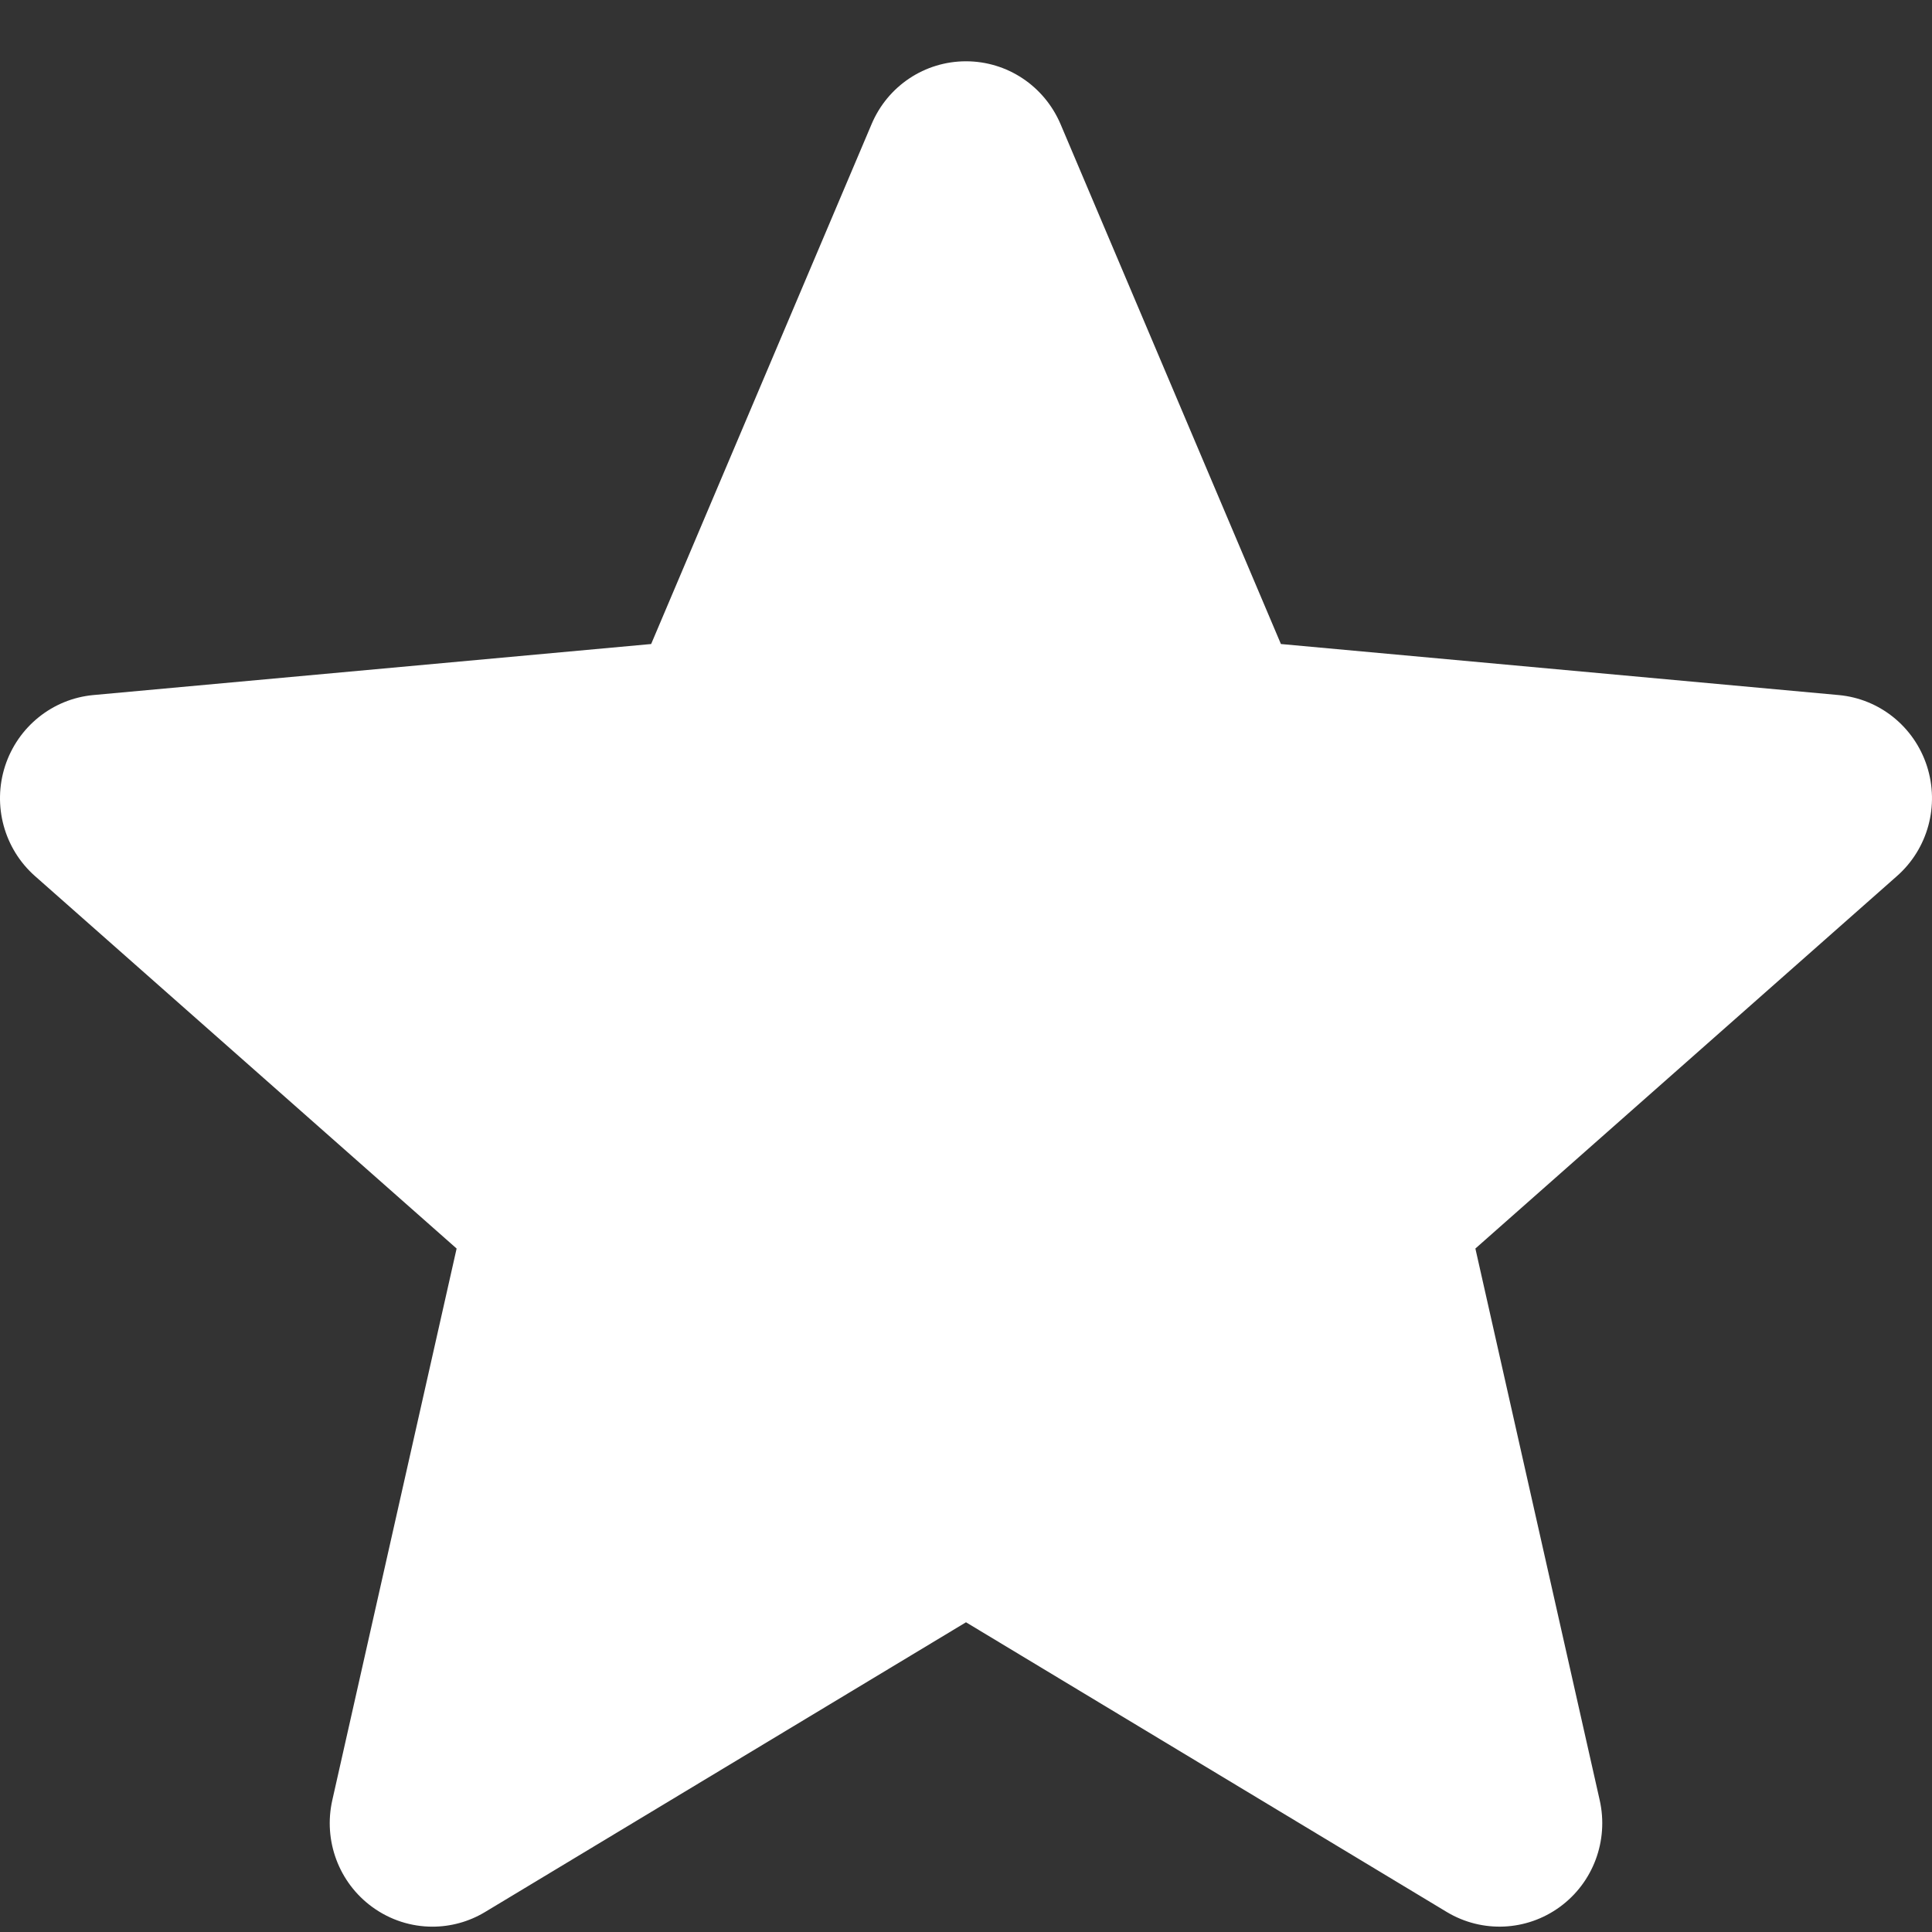
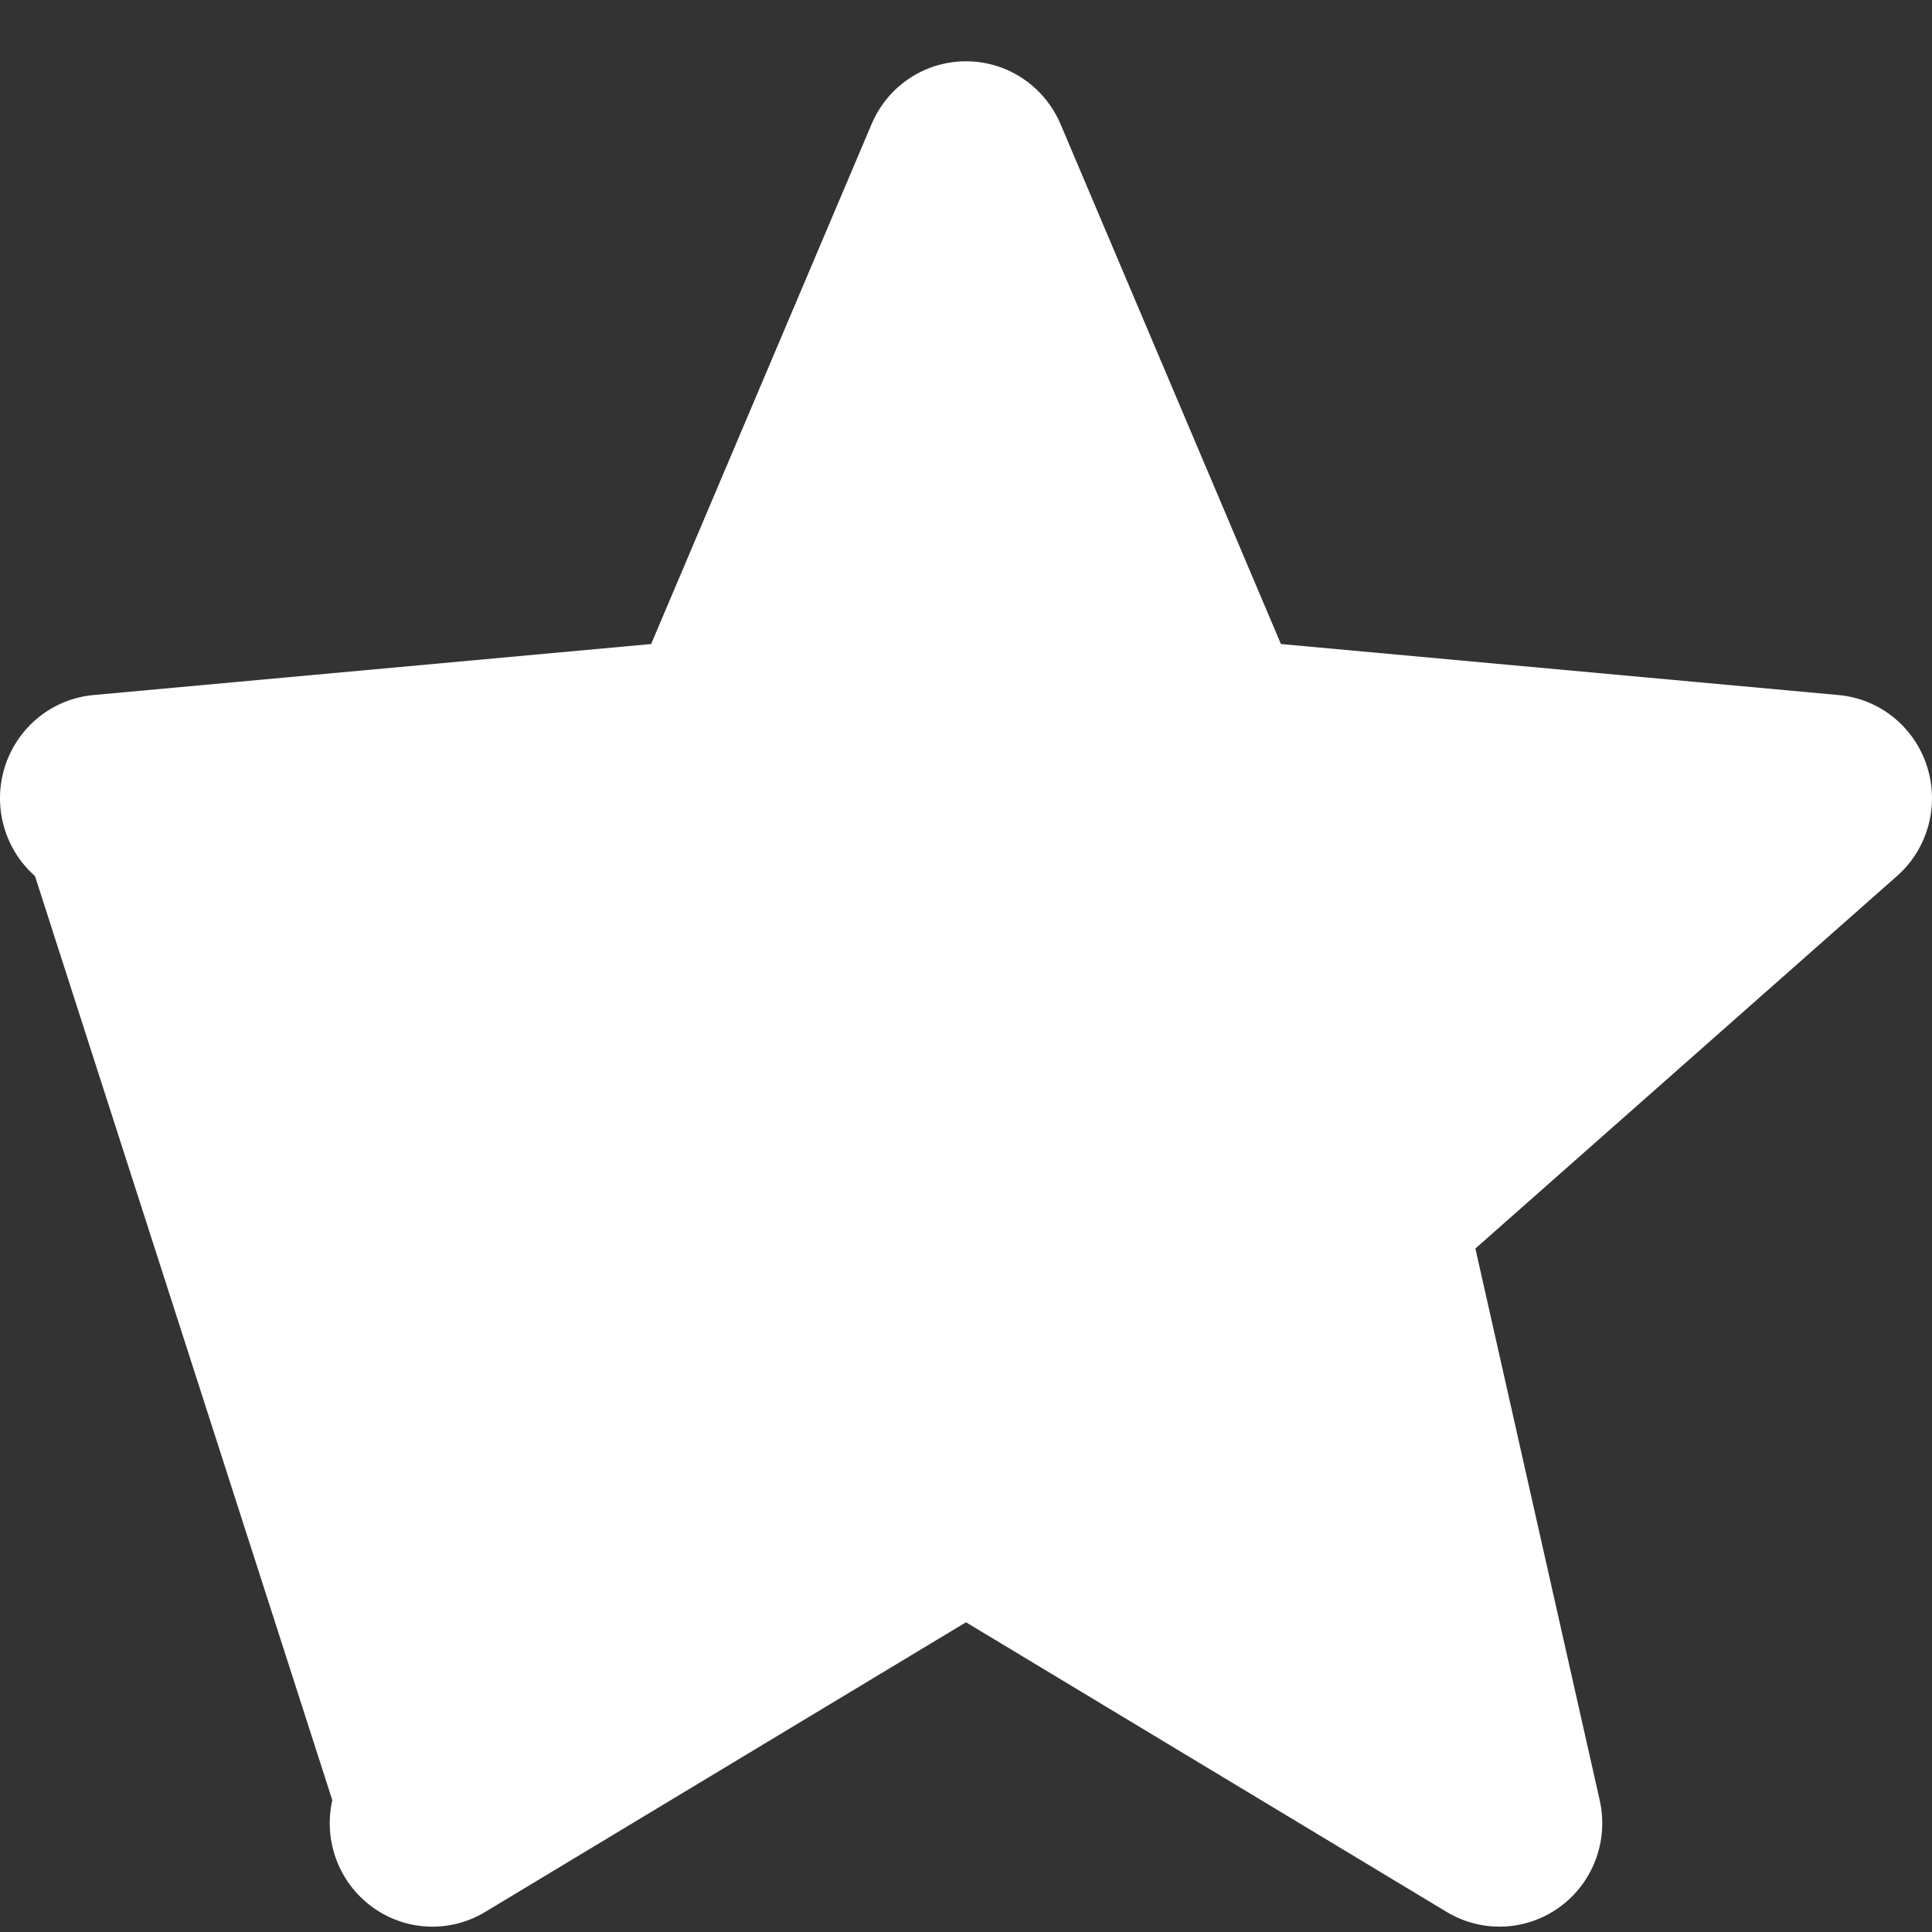
<svg xmlns="http://www.w3.org/2000/svg" width="29" height="29" viewBox="0 0 29 29" fill="none">
  <rect x="0" y="0" width="29" height="29" fill="#333333" stroke="none" />
-   <path d="M28.924 11.499C28.733 10.908 28.212 10.489 27.599 10.433L19.227 9.667L15.919 1.863C15.674 1.29 15.119 0.92 14.5 0.92C13.881 0.92 13.325 1.29 13.083 1.863L9.774 9.667L1.401 10.433C0.788 10.49 0.268 10.909 0.076 11.499C-0.115 12.091 0.061 12.74 0.525 13.15L6.854 18.741L4.988 27.021C4.851 27.629 5.086 28.259 5.587 28.624C5.857 28.821 6.173 28.92 6.491 28.92C6.764 28.92 7.037 28.847 7.281 28.7L14.5 24.351L21.717 28.7C22.247 29.018 22.913 28.989 23.413 28.624C23.914 28.259 24.149 27.629 24.012 27.021L22.146 18.741L28.474 13.15C28.939 12.74 29.115 12.092 28.924 11.499Z" fill="white" />
+   <path d="M28.924 11.499C28.733 10.908 28.212 10.489 27.599 10.433L19.227 9.667L15.919 1.863C15.674 1.29 15.119 0.92 14.5 0.92C13.881 0.92 13.325 1.29 13.083 1.863L9.774 9.667L1.401 10.433C0.788 10.49 0.268 10.909 0.076 11.499C-0.115 12.091 0.061 12.74 0.525 13.15L4.988 27.021C4.851 27.629 5.086 28.259 5.587 28.624C5.857 28.821 6.173 28.92 6.491 28.92C6.764 28.92 7.037 28.847 7.281 28.7L14.5 24.351L21.717 28.7C22.247 29.018 22.913 28.989 23.413 28.624C23.914 28.259 24.149 27.629 24.012 27.021L22.146 18.741L28.474 13.15C28.939 12.74 29.115 12.092 28.924 11.499Z" fill="white" />
</svg>